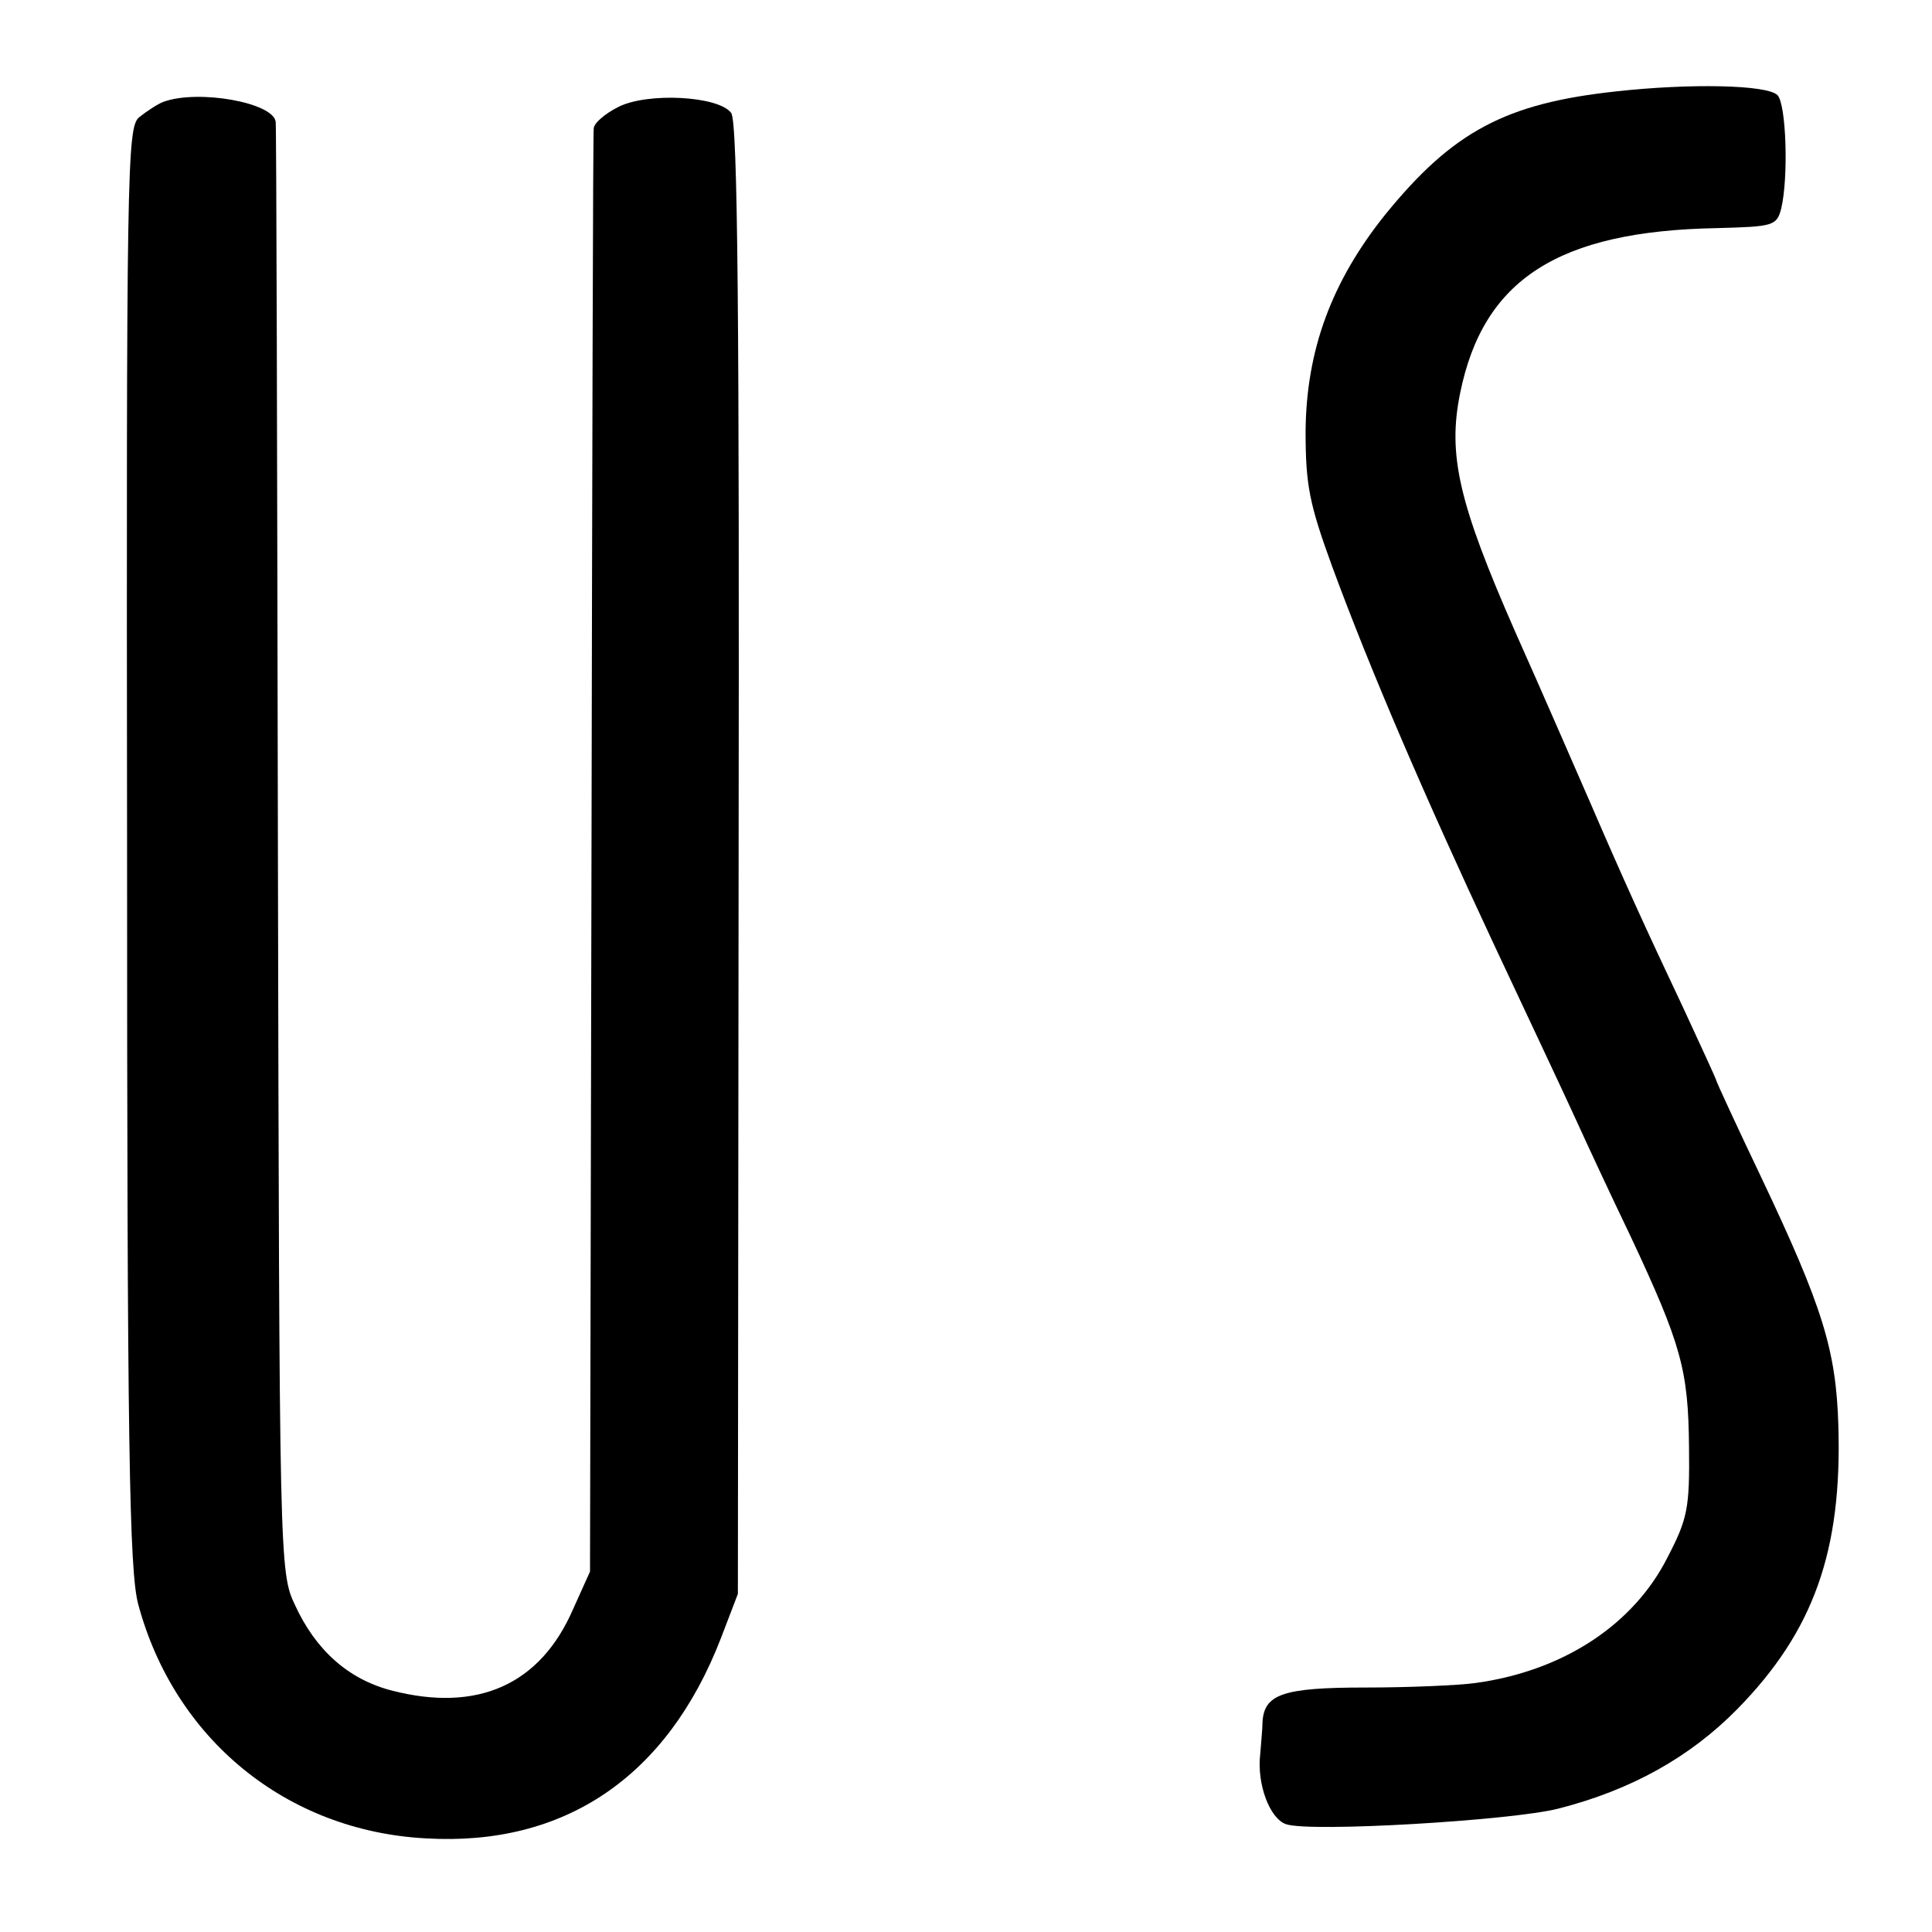
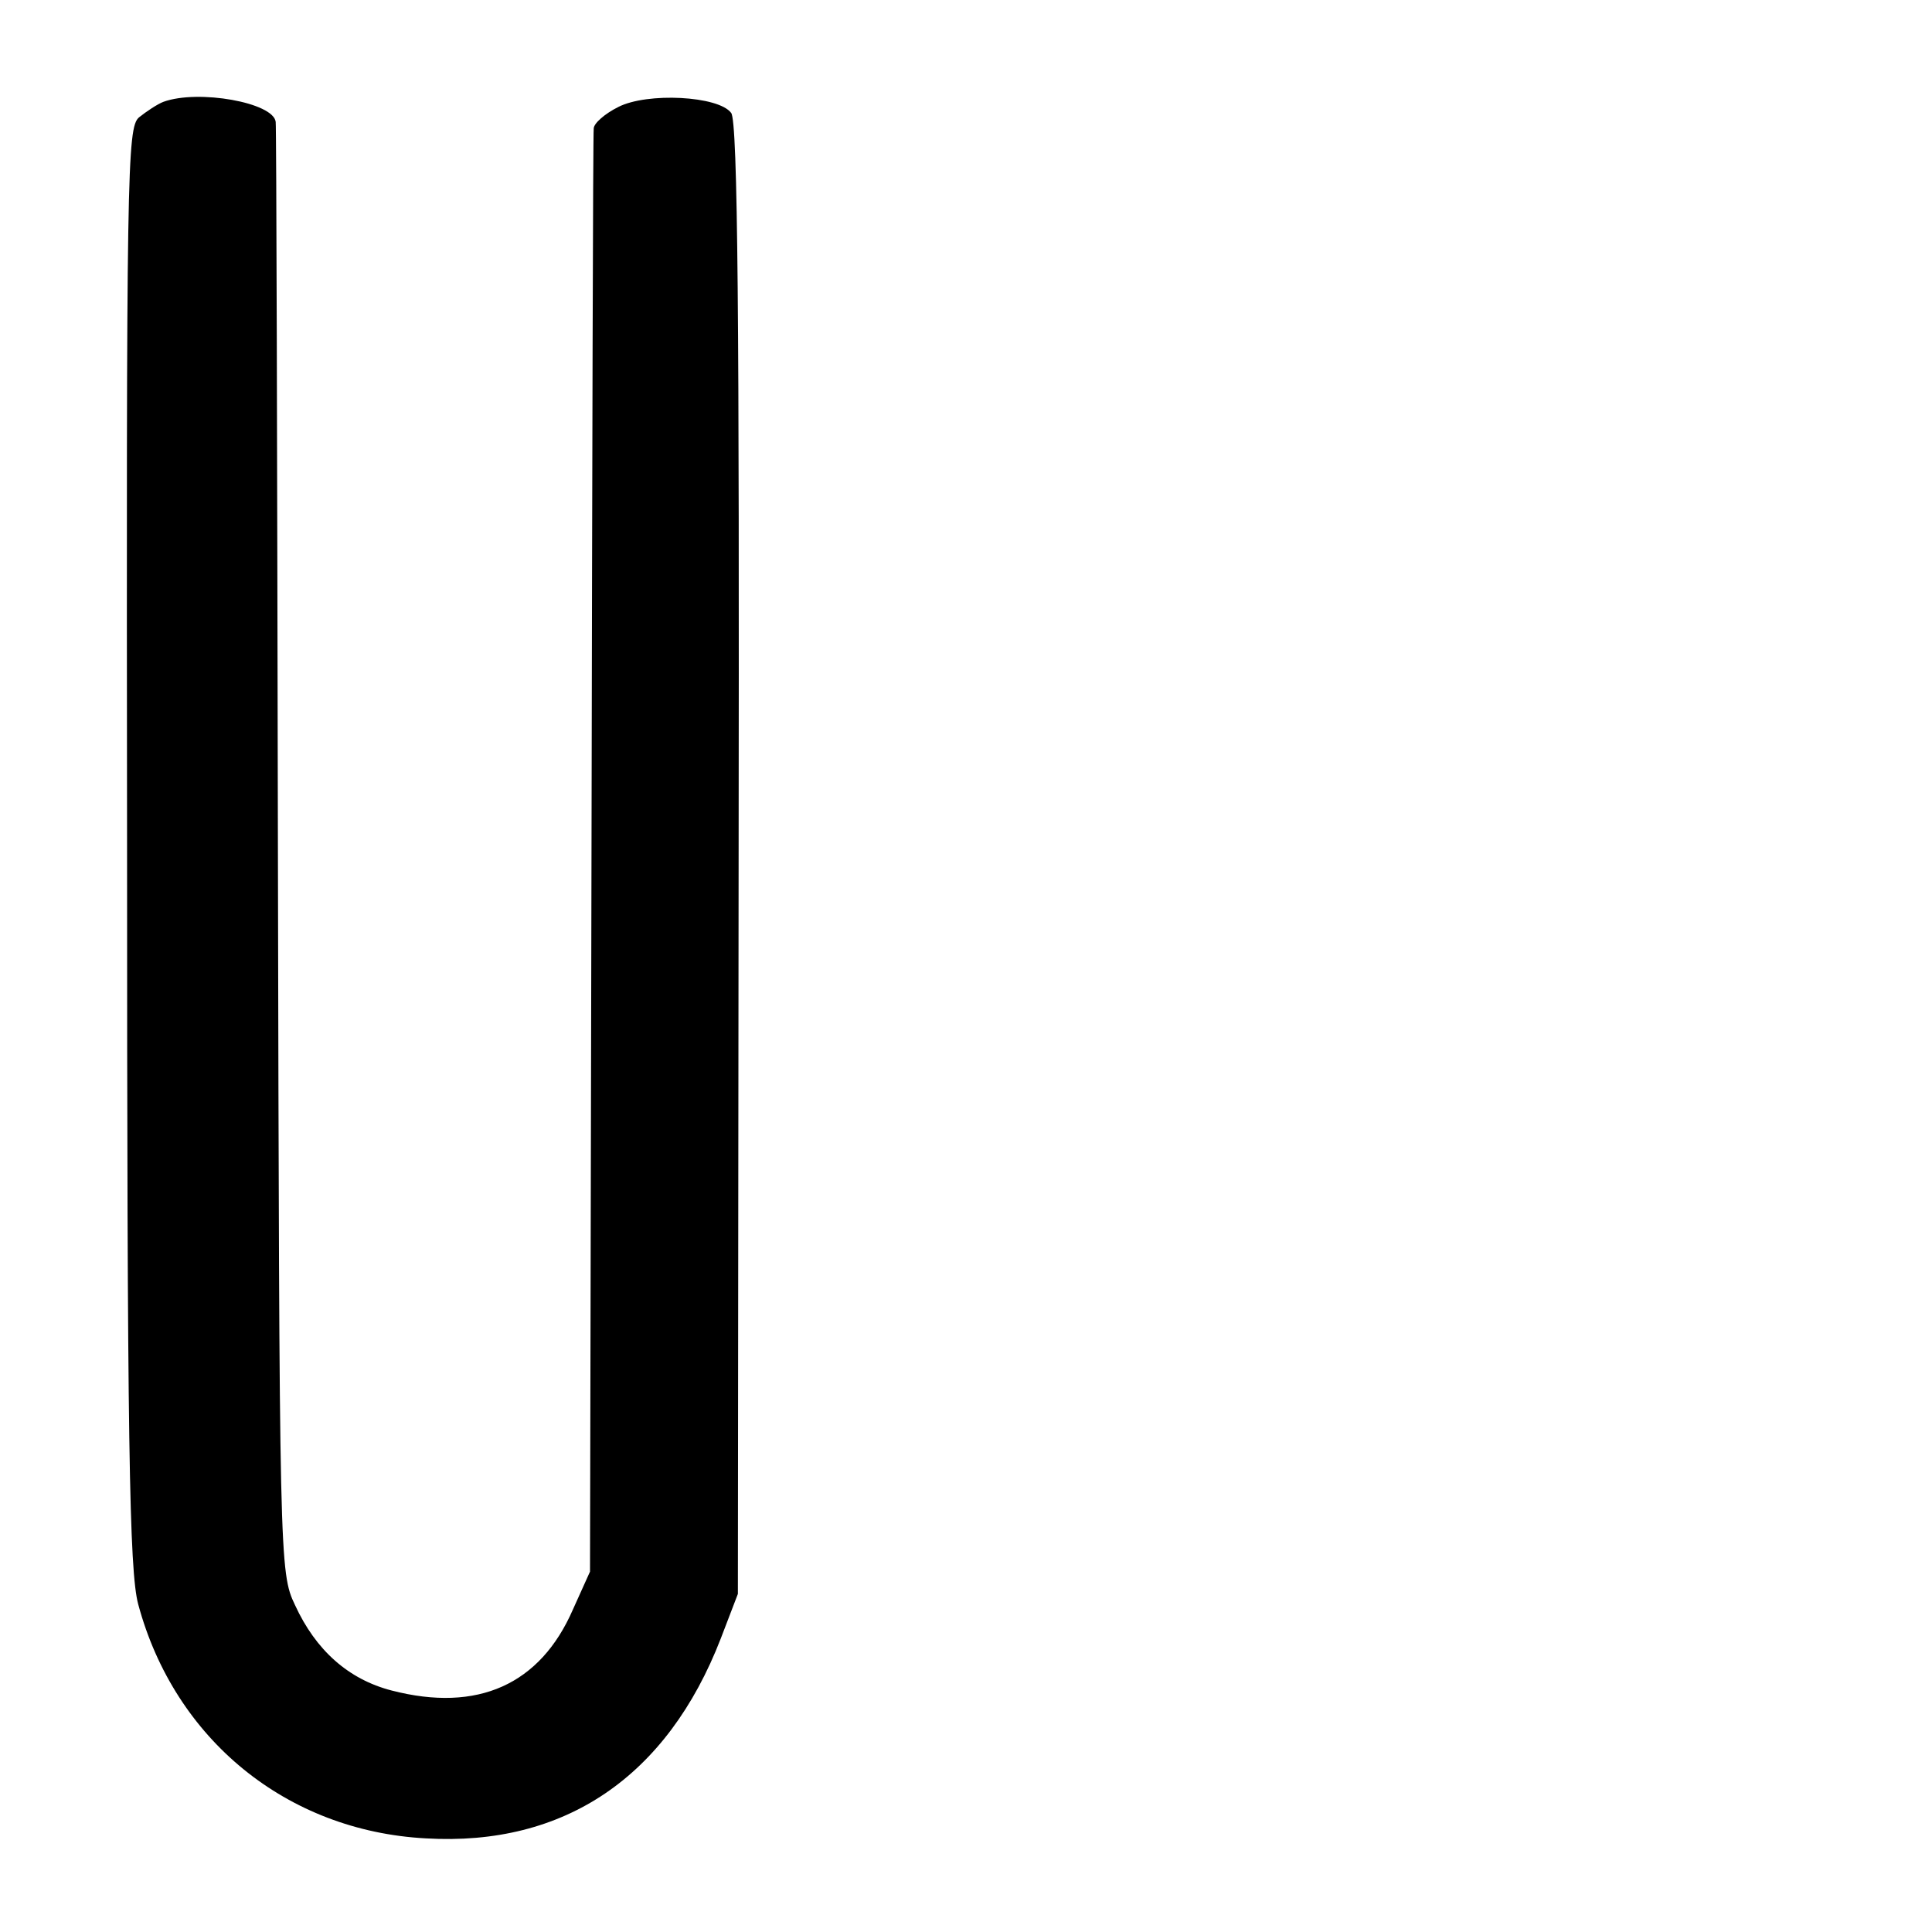
<svg xmlns="http://www.w3.org/2000/svg" version="1.0" width="260pt" height="260pt" viewBox="0 0 260 260" preserveAspectRatio="xMidYMid meet">
  <g transform="translate(0,260) scale(0.1,-0.1)" fill="#000000" stroke="none">
-     <path d="M2175 2477 c-149 -16 -220 -54 -311 -166 -72 -90 -106 -182 -107 -291 0 -73 5 -98 36 -183 52 -141 124 -308 217 -507 45 -96 95 -202 110 -235 15 -33 48 -104 74 -158 69 -147 78 -181 79 -284 1 -83 -2 -97 -29 -149 -46 -91 -141 -153 -259 -169 -22 -3 -88 -6 -148 -6 -111 0 -136 -9 -138 -47 0 -9 -2 -28 -3 -42 -5 -41 13 -88 35 -95 33 -11 303 5 366 21 98 25 177 69 241 134 103 105 141 213 136 381 -3 102 -21 160 -104 335 -33 69 -60 128 -60 129 0 2 -20 45 -44 97 -52 110 -82 176 -126 278 -18 41 -63 145 -101 230 -76 173 -91 238 -74 321 31 153 132 218 345 222 76 2 81 3 87 26 10 41 7 141 -5 153 -14 14 -118 16 -217 5z" />
    <path d="M220 2463 c-8 -3 -23 -13 -33 -21 -16 -14 -17 -71 -16 -981 0 -807 3 -975 15 -1020 49 -182 200 -305 387 -315 187 -11 325 83 397 269 l23 60 1 989 c1 720 -1 992 -10 1004 -17 23 -113 28 -152 8 -18 -9 -33 -22 -33 -29 -1 -6 -2 -446 -3 -977 l-2 -965 -23 -51 c-44 -101 -128 -139 -244 -109 -58 15 -102 54 -130 115 -21 44 -21 57 -23 1015 -1 534 -2 975 -3 981 -3 26 -104 44 -151 27z" />
  </g>
</svg>